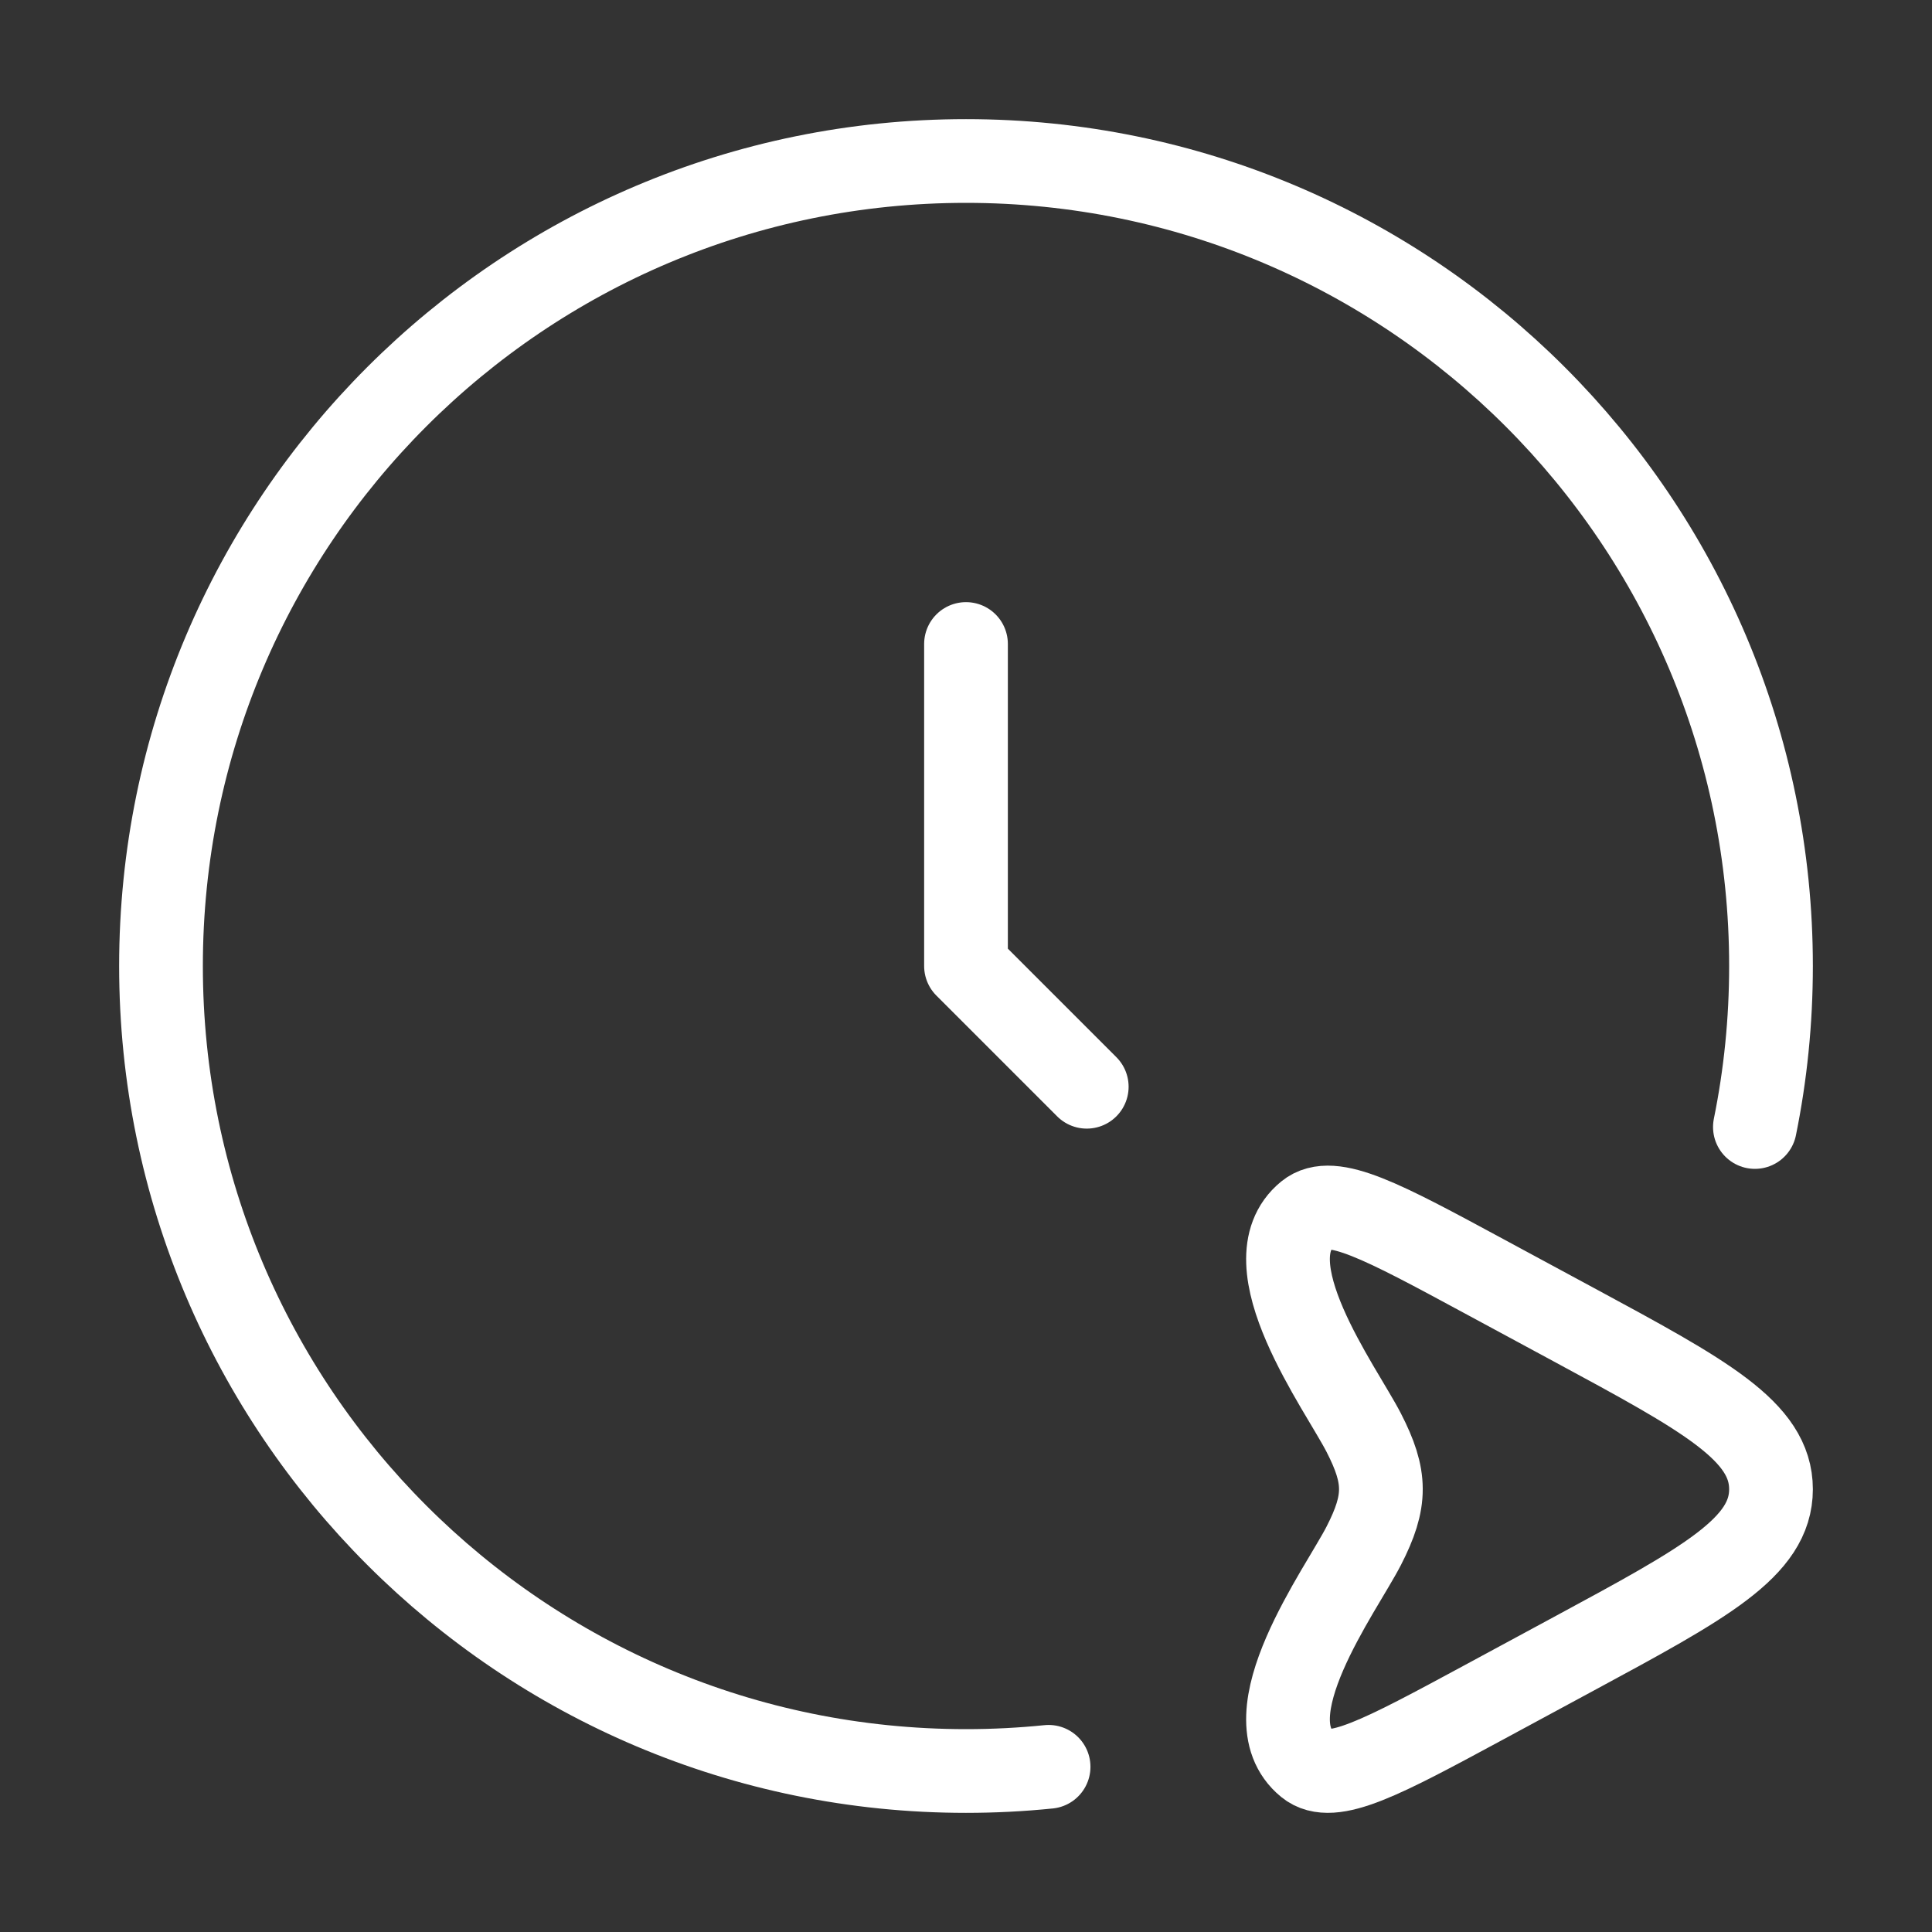
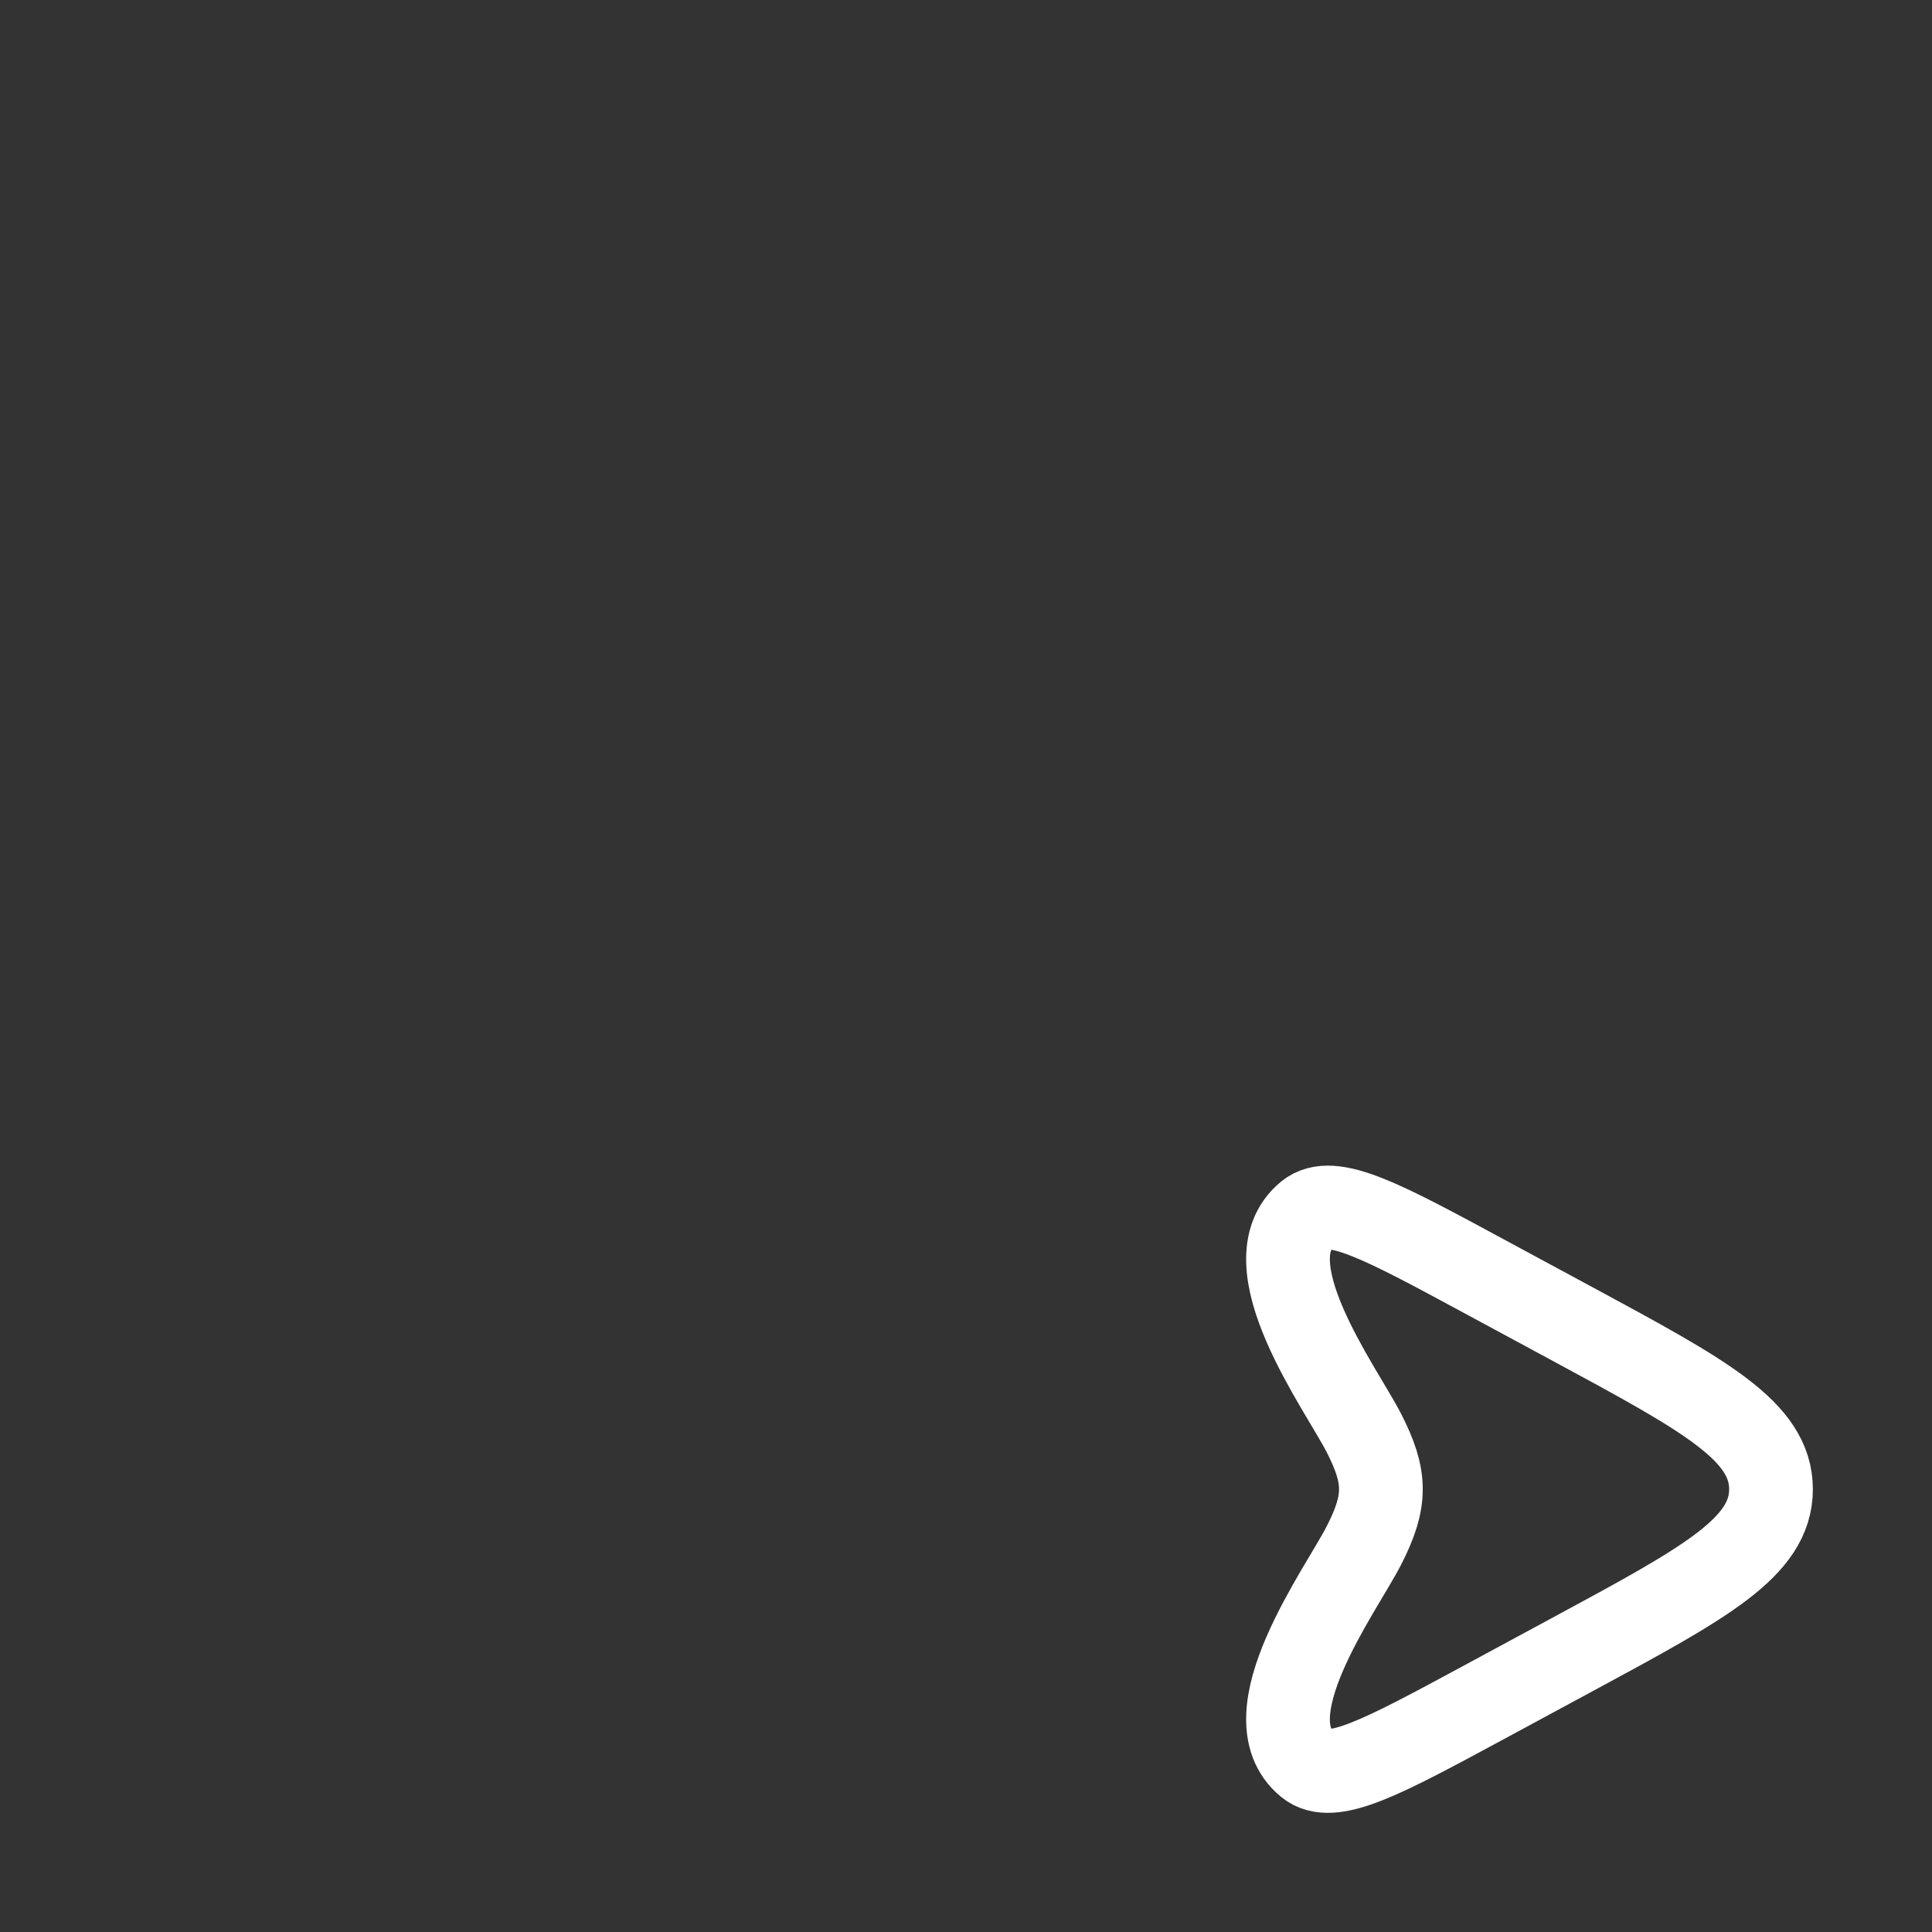
<svg xmlns="http://www.w3.org/2000/svg" width="60" height="60" viewBox="0 0 60 60" fill="none">
  <rect x="0" y="0" width="60" height="60" fill="#333333" stroke="none" />
-   <path d="M30 20V30L33.75 33.75" stroke="white" stroke-width="2.6" stroke-linecap="round" stroke-linejoin="round" />
  <path d="M48.864 41.133C52.955 43.342 55 44.447 55 46.25C55 48.053 52.955 49.157 48.864 51.366L46.078 52.871C42.936 54.567 41.365 55.416 40.61 54.799C38.76 53.288 41.642 49.39 42.351 48.009C43.069 46.61 43.056 45.865 42.351 44.491C41.642 43.11 38.76 39.211 40.61 37.701C41.365 37.084 42.936 37.932 46.078 39.629L48.864 41.133Z" stroke="white" stroke-width="2.6" />
-   <path d="M32.565 54.87C31.722 54.956 30.866 55 30 55C16.193 55 5 43.807 5 30C5 16.193 16.193 5 30 5C43.807 5 55 16.193 55 30C55 31.712 54.828 33.385 54.5 35" stroke="white" stroke-width="2.6" stroke-linecap="round" />
</svg>